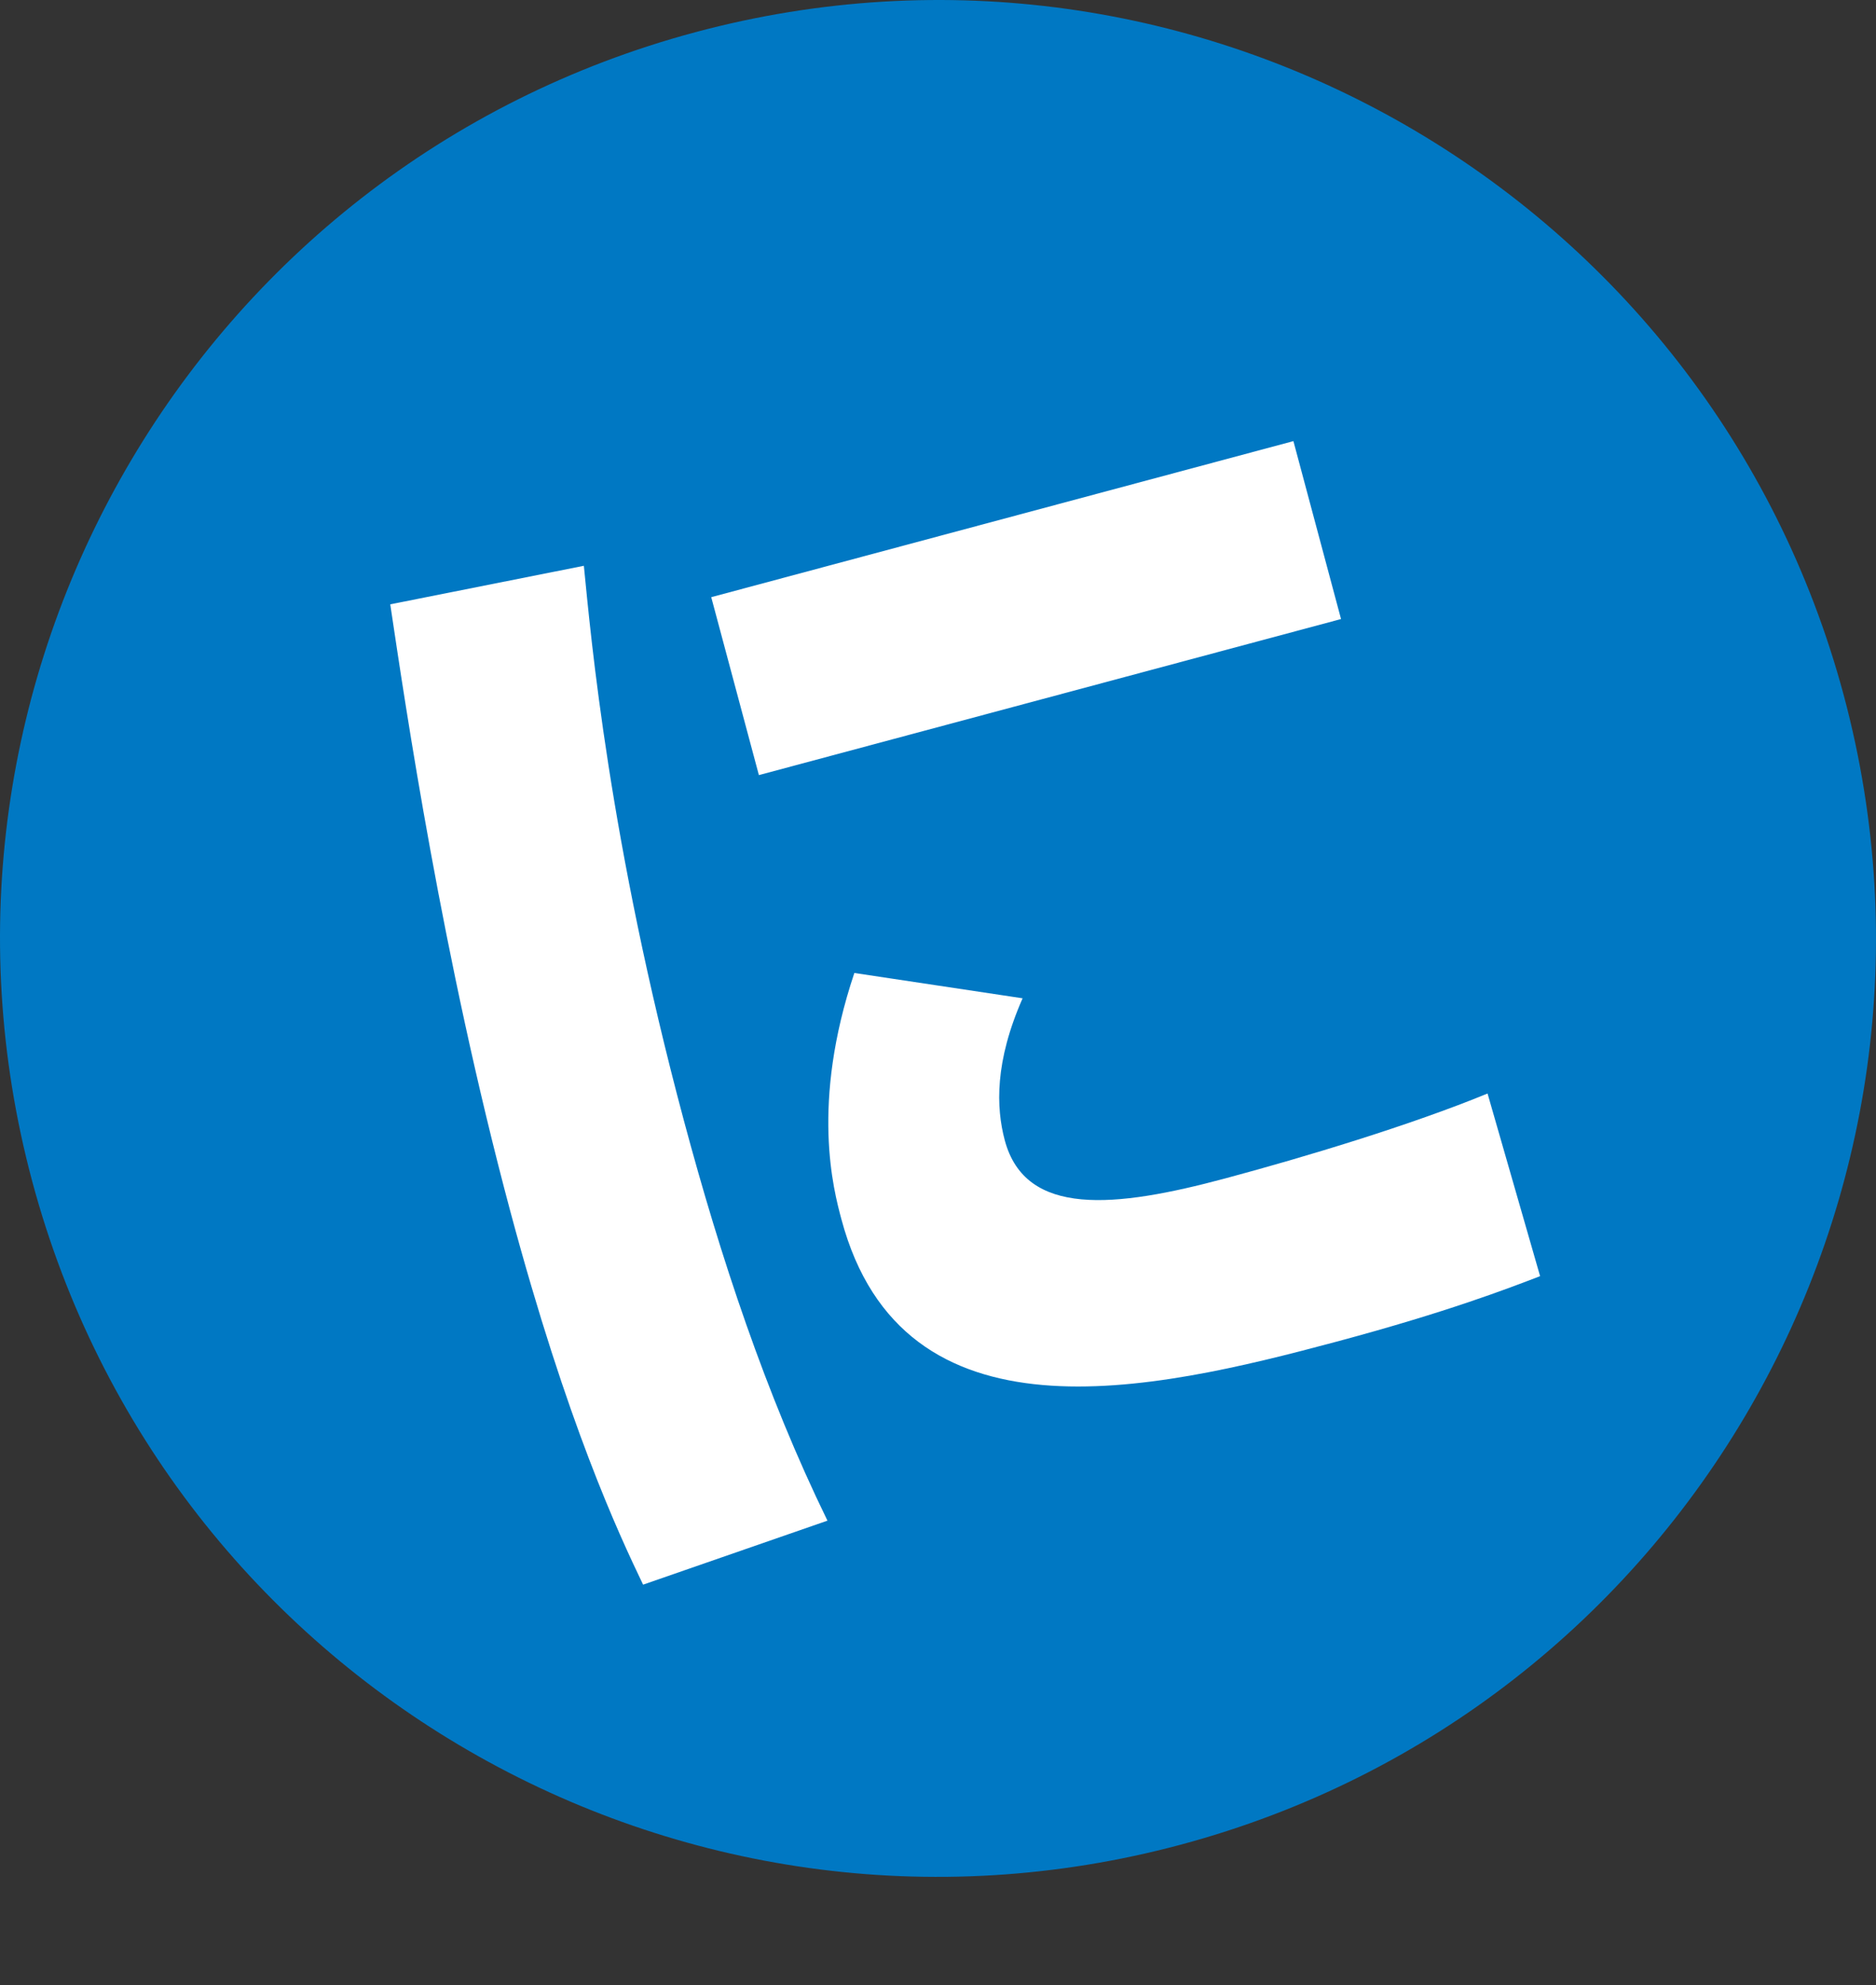
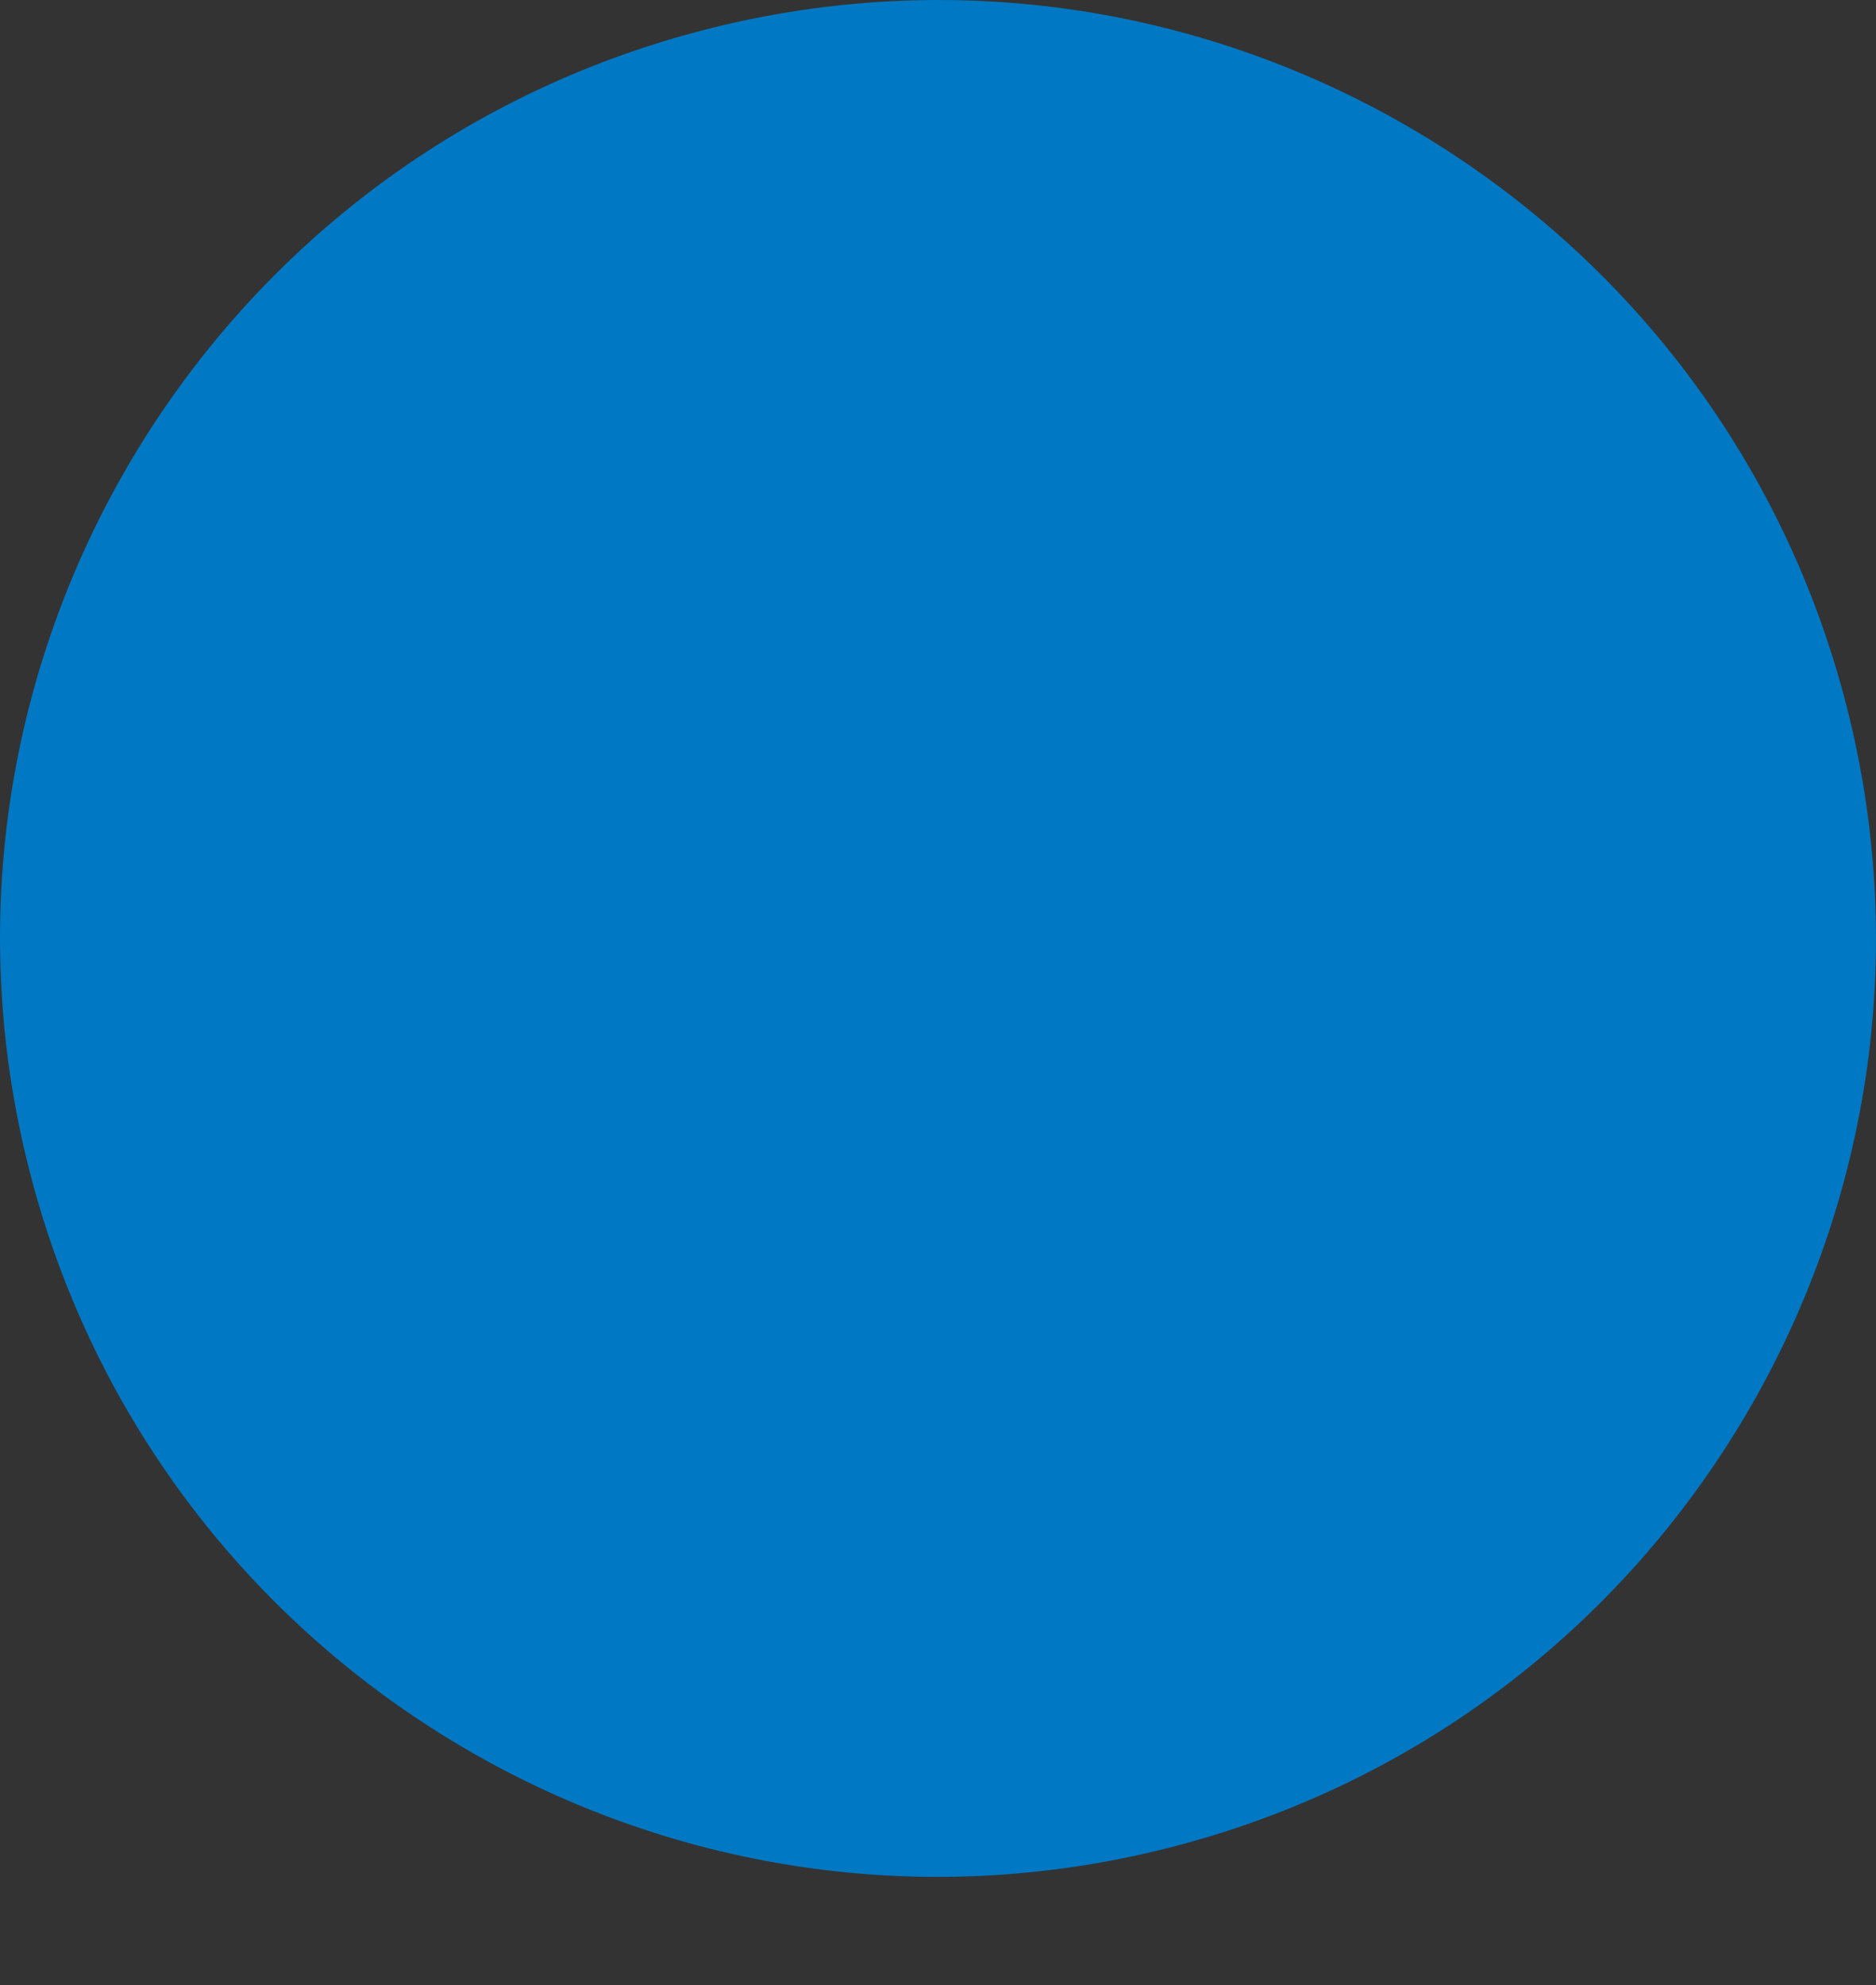
<svg xmlns="http://www.w3.org/2000/svg" version="1.1" x="0px" y="0px" width="80px" height="84.619px" viewBox="0 0 80 84.619" style="enable-background:new 0 0 80 84.619;" xml:space="preserve">
  <rect x="0" y="0" width="80" height="84.619" fill="#333333" stroke="none" />
  <style type="text/css">
	.st0{fill:#0078C3;}
	.st1{fill:#FFFFFF;}
	.st2{display:none;}
	.st3{display:inline;}
	.st4{fill:#FFFFFF;stroke:#0078C3;stroke-width:6;stroke-miterlimit:10;}
	.st5{fill:none;stroke:#0078C3;stroke-width:6;stroke-miterlimit:10;}
</style>
  <g id="Base">
</g>
  <g id="Design">
    <g>
      <path class="st0" d="M50.35,78.627c21.334-5.717,33.992-27.644,28.278-48.979C72.911,8.314,50.981-4.344,29.651,1.373    C8.317,7.087-4.344,29.017,1.373,50.348C7.09,71.683,29.016,84.344,50.35,78.627" />
      <g>
-         <path class="st1" d="M24.898,24.116c0.306,3.074,1.07,11.723,4.267,23.652c1.554,5.797,3.483,11.646,6.121,17.048l-7.862,2.728     c-1.056-2.202-3.232-6.847-5.666-15.927c-2.898-10.819-4.46-21.479-5.116-25.858L24.898,24.116z M55.156,18.802l2.031,7.584     l-24.825,6.652l-2.032-7.584L55.156,18.802z M43.608,42.551c-1.191,2.701-1.135,4.653-0.76,6.054     c0.88,3.285,4.706,2.881,9.391,1.626c3.43-0.919,7.932-2.28,11.196-3.621l2.241,7.785c-1.362,0.521-3.94,1.522-8.675,2.79     c-7.92,2.123-18.506,4.544-21.119-5.212c-0.337-1.256-1.32-4.926,0.551-10.501L43.608,42.551z" />
-       </g>
+         </g>
    </g>
  </g>
  <g id="動くの" class="st2">
    <g class="st3">
      <circle class="st4" cx="112" cy="-2370.398" r="25" />
      <polygon class="st0" points="126,-2362.949 98,-2362.949 112,-2382.949   " />
    </g>
    <g class="st3">
      <path class="st1" d="M137-3111.949c0,9.9-8.1,18-18,18H7c-9.9,0-18-8.1-18-18v-44c0-9.9,8.1-18,18-18h112c9.9,0,18,8.1,18,18    V-3111.949z" />
      <path class="st5" d="M137-3111.949c0,9.9-8.1,18-18,18H7c-9.9,0-18-8.1-18-18v-44c0-9.9,8.1-18,18-18h112c9.9,0,18,8.1,18,18    V-3111.949z" />
    </g>
    <g class="st3">
      <path class="st0" d="M95.107-3153.949c-2.632,0-4.773,2.136-4.773,4.775v30.45c0,2.639,2.141,4.775,4.773,4.775h17.12    c2.642,0,4.773-2.136,4.773-4.775v-30.45c0-2.639-2.131-4.775-4.773-4.775H95.107z" />
      <path class="st0" d="M81.777-3153.949c-2.636,0-4.777,2.136-4.777,4.775v30.45c0,2.639,2.141,4.775,4.777,4.775h1.112    c2.637,0,4.777-2.136,4.777-4.775v-30.45c0-2.639-2.141-4.775-4.777-4.775H81.777z" />
      <g>
        <path class="st1" d="M103.669-3136.462c-1.442,0-2.609,1.167-2.609,2.609c0,1.445,1.167,2.614,2.609,2.614     c1.443,0,2.609-1.169,2.609-2.614C106.279-3135.295,105.112-3136.462,103.669-3136.462z" />
        <path class="st1" d="M103.669-3129.484c-1.442,0-2.609,1.171-2.609,2.611c0,1.442,1.167,2.614,2.609,2.614     c1.443,0,2.609-1.171,2.609-2.614C106.279-3128.313,105.112-3129.484,103.669-3129.484z" />
        <path class="st1" d="M103.669-3122.509c-1.442,0-2.609,1.171-2.609,2.614c0,1.44,1.167,2.611,2.609,2.611     c1.443,0,2.609-1.171,2.609-2.611C106.279-3121.337,105.112-3122.509,103.669-3122.509z" />
        <path class="st1" d="M96.283-3136.462c-1.442,0-2.613,1.167-2.613,2.609c0,1.445,1.171,2.614,2.613,2.614     c1.443,0,2.61-1.169,2.61-2.614C98.893-3135.295,97.726-3136.462,96.283-3136.462z" />
-         <path class="st1" d="M96.283-3129.484c-1.442,0-2.613,1.171-2.613,2.611c0,1.442,1.171,2.614,2.613,2.614     c1.443,0,2.61-1.171,2.61-2.614C98.893-3128.313,97.726-3129.484,96.283-3129.484z" />
        <path class="st1" d="M96.283-3122.509c-1.442,0-2.613,1.171-2.613,2.614c0,1.44,1.171,2.611,2.613,2.611     c1.443,0,2.61-1.171,2.61-2.611C98.893-3121.337,97.726-3122.509,96.283-3122.509z" />
        <path class="st1" d="M108.447-3133.853c0,1.445,1.166,2.614,2.609,2.614c1.443,0,2.614-1.169,2.614-2.614     c0-1.442-1.171-2.609-2.614-2.609C109.613-3136.462,108.447-3135.295,108.447-3133.853z" />
-         <path class="st1" d="M111.056-3129.484c-1.443,0-2.609,1.171-2.609,2.611c0,1.442,1.166,2.614,2.609,2.614     c1.443,0,2.614-1.171,2.614-2.614C113.67-3128.313,112.499-3129.484,111.056-3129.484z" />
        <path class="st1" d="M111.056-3122.509c-1.443,0-2.609,1.171-2.609,2.614c0,1.44,1.166,2.611,2.609,2.611     c1.443,0,2.614-1.171,2.614-2.611C113.67-3121.337,112.499-3122.509,111.056-3122.509z" />
        <rect x="95.475" y="-3148.476" class="st1" width="16.665" height="6.667" />
      </g>
    </g>
    <g class="st3">
      <path class="st0" d="M36.129-3127.968c-0.319,0.294-0.724,0.441-1.129,0.441c-0.405,0-0.81-0.147-1.129-0.441l-24.635-22.685    c-0.152,0.466-0.236,0.962-0.236,1.479v30.45c0,2.639,2.141,4.775,4.773,4.775h42.455c2.642,0,4.773-2.136,4.773-4.775v-30.45    c0-0.517-0.084-1.013-0.235-1.479L36.129-3127.968z" />
      <path class="st0" d="M58.682-3153.266c-0.717-0.431-1.554-0.683-2.454-0.683H13.773c-0.897,0-1.734,0.253-2.452,0.685    l23.68,21.804L58.682-3153.266z" />
    </g>
  </g>
</svg>